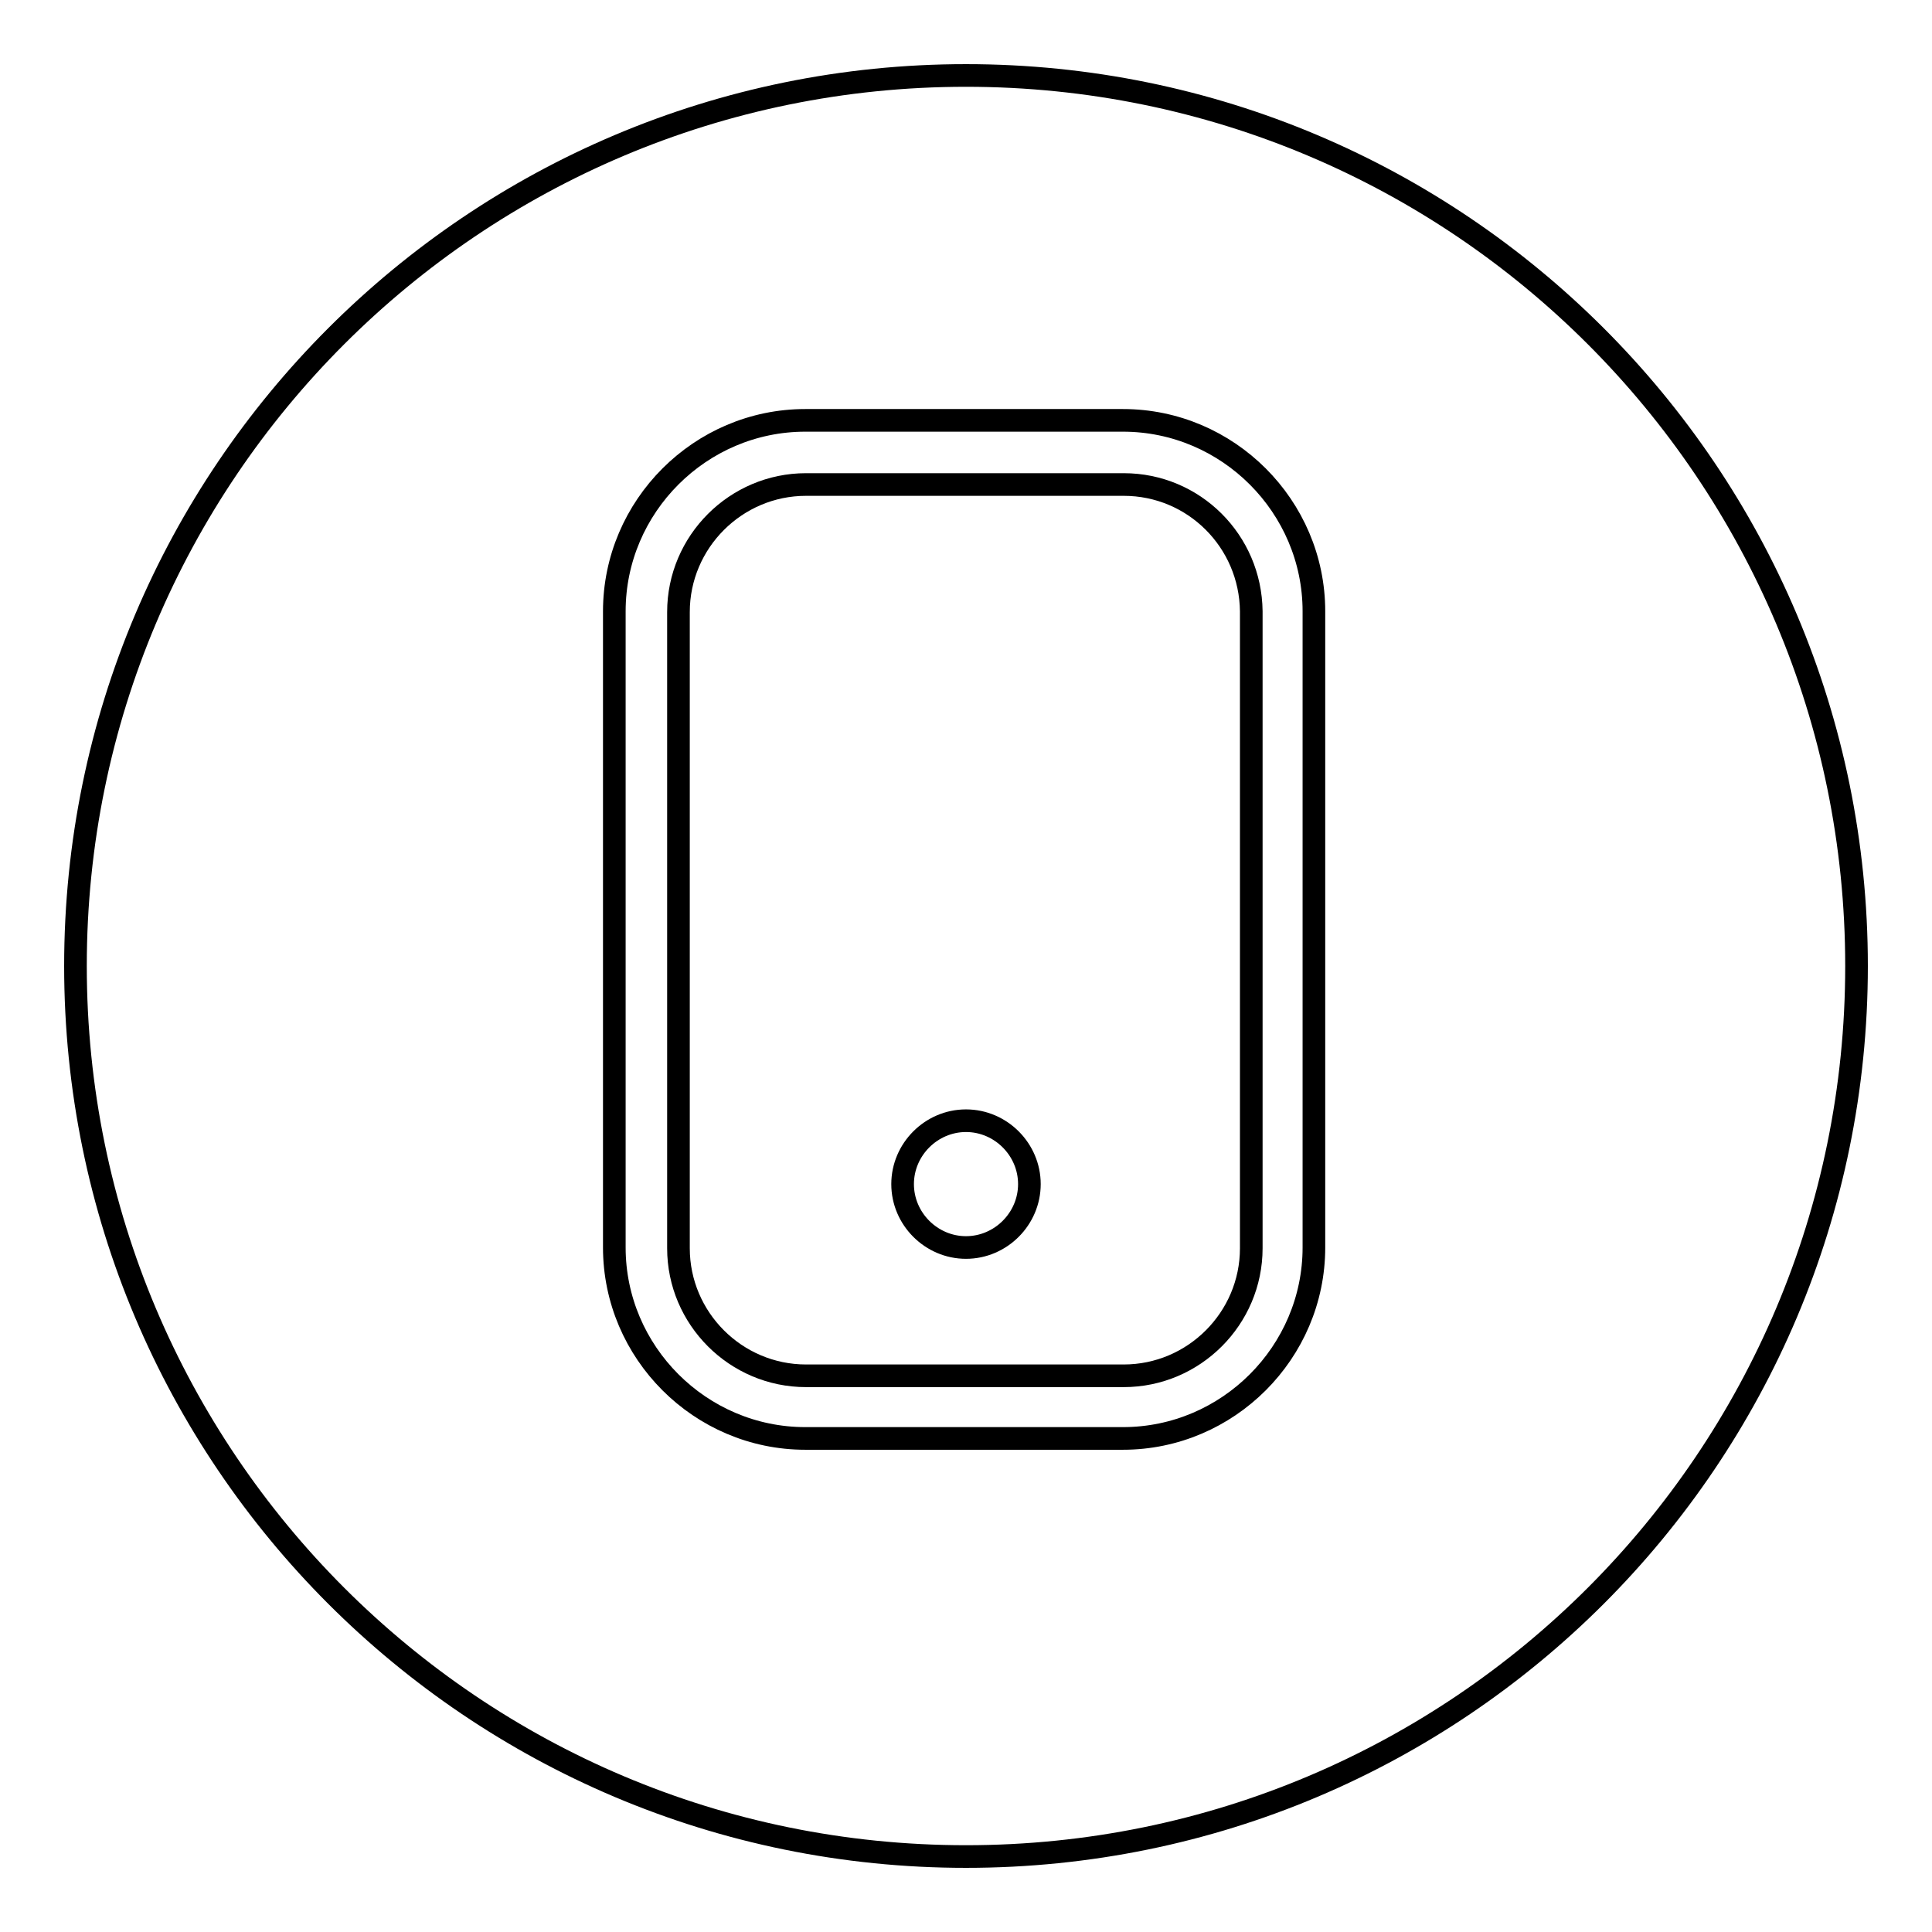
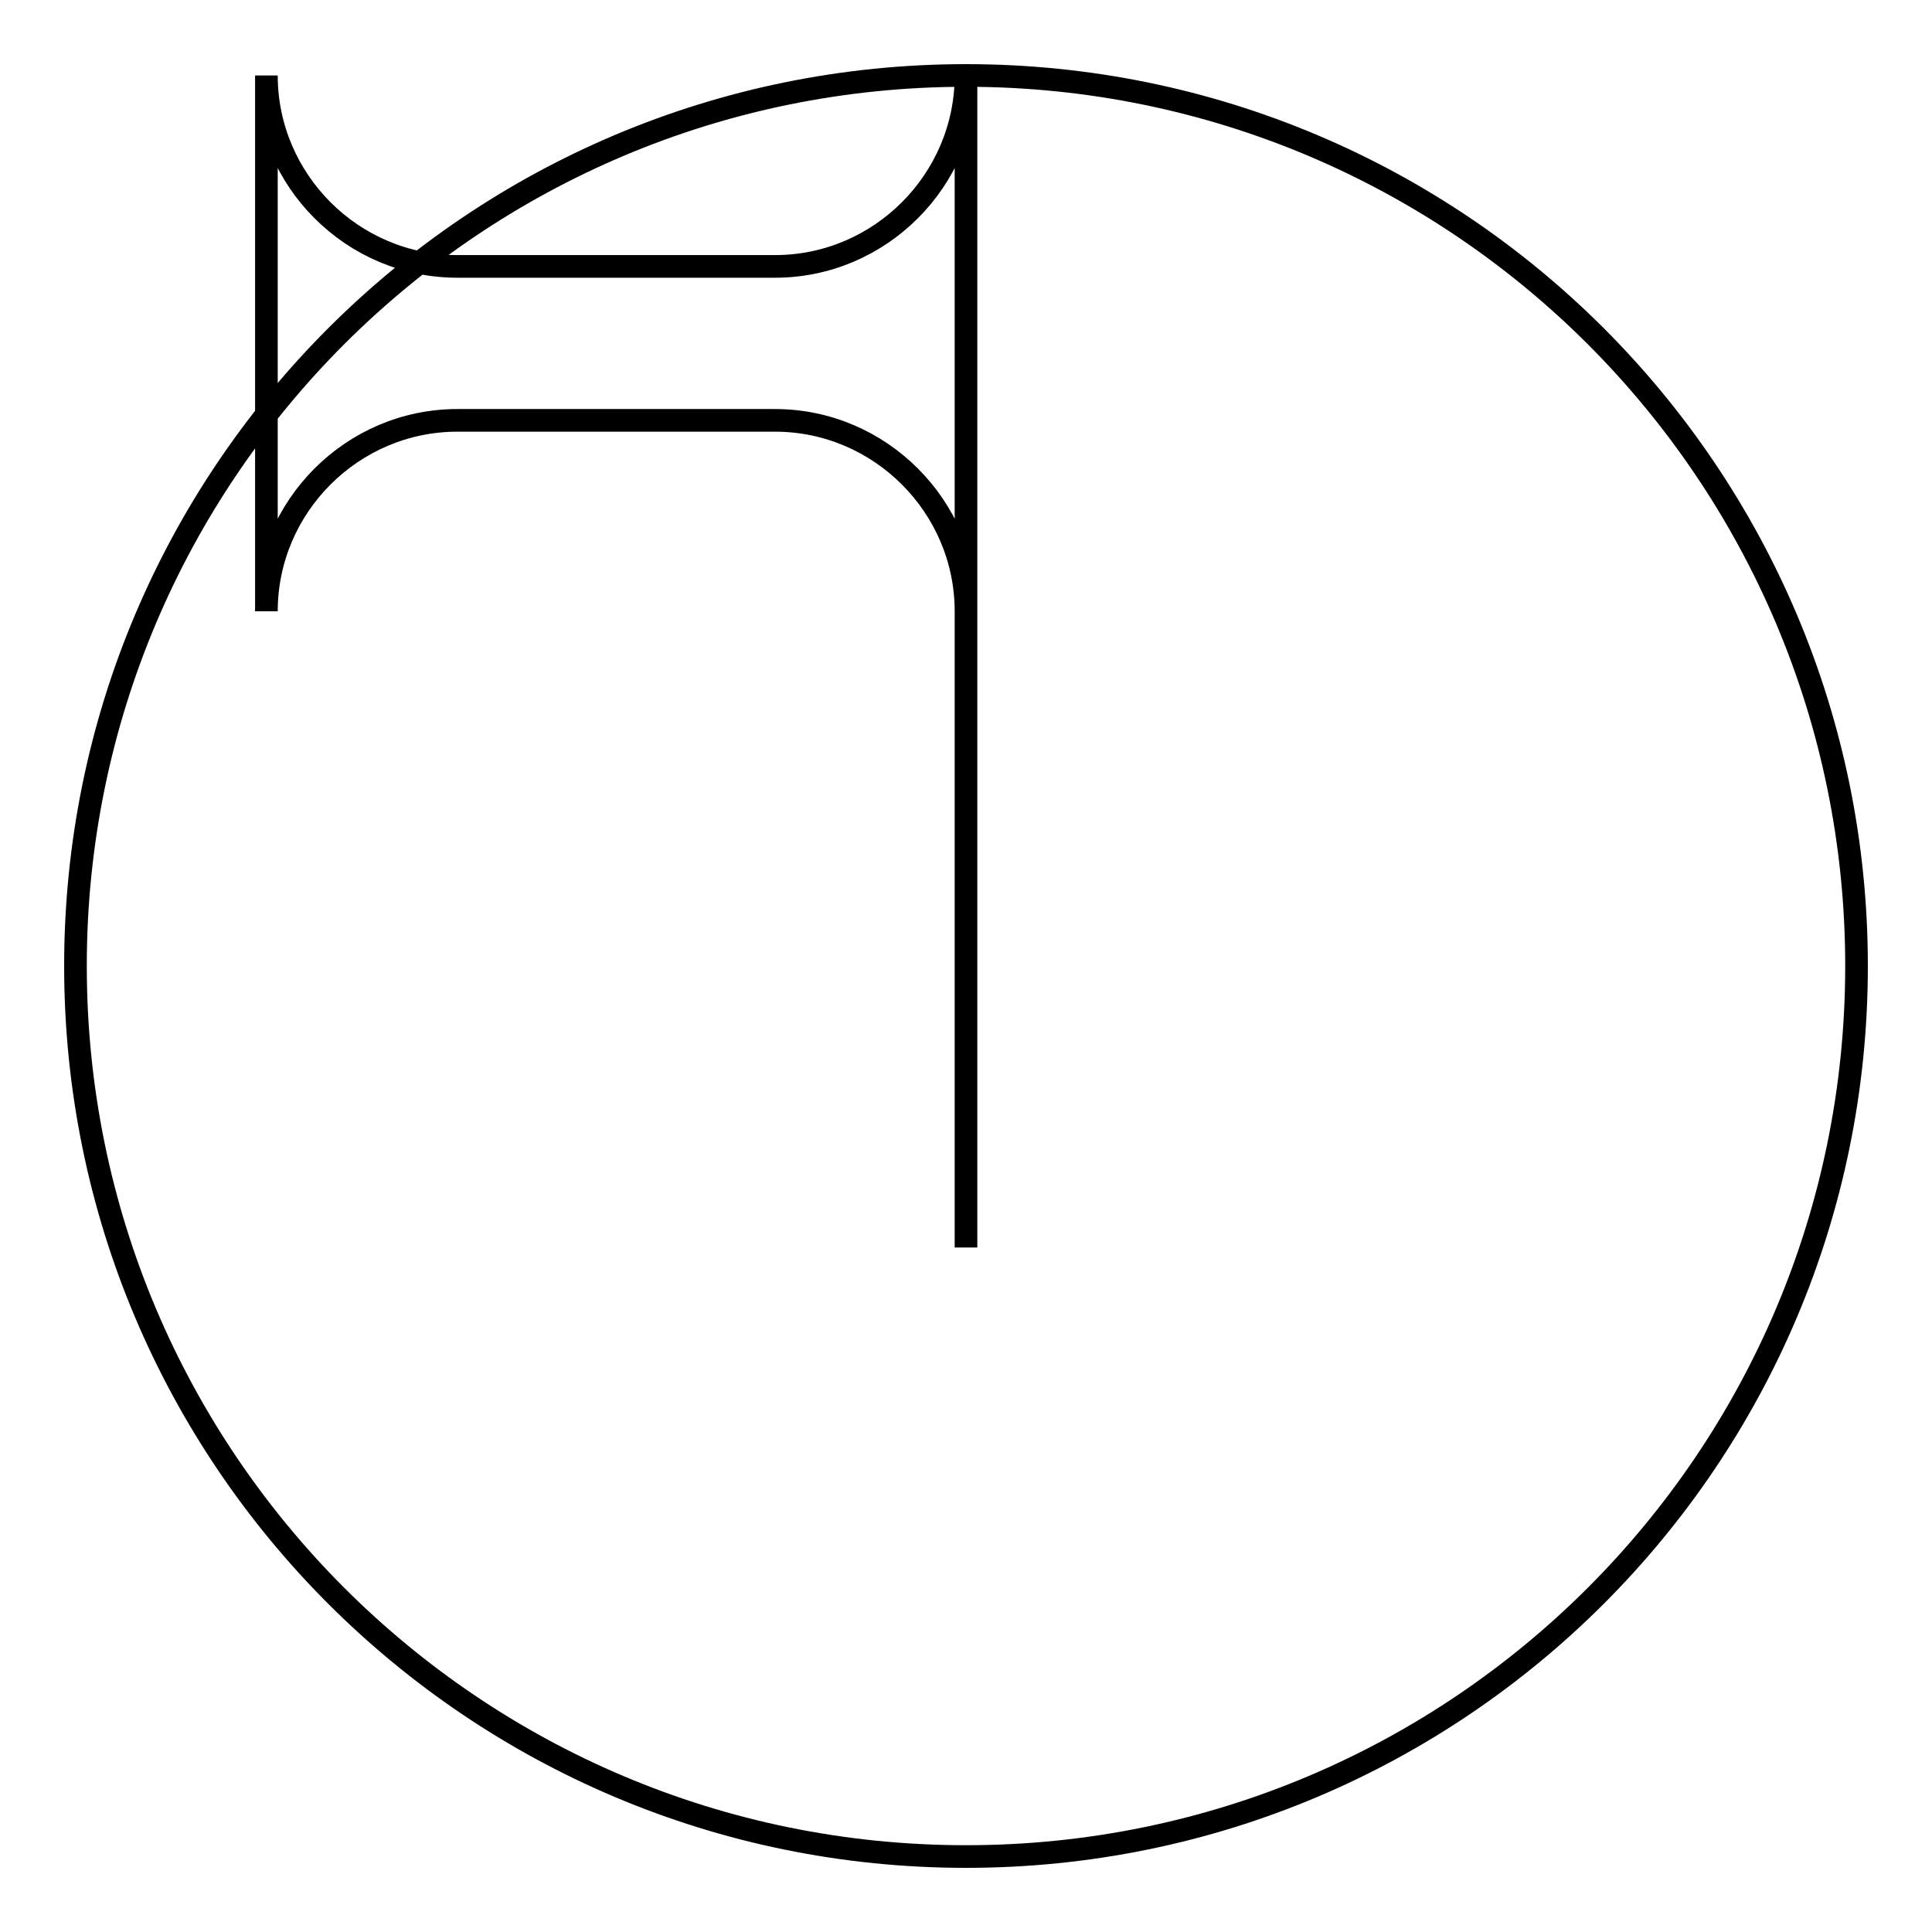
<svg xmlns="http://www.w3.org/2000/svg" version="1.1" x="0px" y="0px" viewBox="0 0 256 256" enable-background="new 0 0 256 256" xml:space="preserve">
  <g>
    <g>
-       <path stroke-width="3" fill-opacity="0" stroke="#000000" d="M148.9,64.2h-42.1c-9.3,0-16.9,7.6-16.9,16.9v84.3c0,9.3,7.6,16.9,16.9,16.9h42.1c9.3,0,16.9-7.6,16.9-16.9V81C165.7,71.7,158.2,64.2,148.9,64.2z M128,165.3c-4.6,0-8.4-3.8-8.4-8.4c0-4.6,3.8-8.4,8.4-8.4c4.6,0,8.4,3.8,8.4,8.4C136.4,161.5,132.6,165.3,128,165.3z" />
-       <path stroke-width="3" fill-opacity="0" stroke="#000000" d="M128,10C62.8,10,10,62.8,10,128c0,65.2,52.8,118,118,118c65.2,0,118-52.8,118-118C246,62.8,193.2,10,128,10z M174.1,165.3c0,13.9-11.4,25.3-25.3,25.3h-42.1c-13.9,0-25.3-11.4-25.3-25.3V81c0-13.9,11.4-25.3,25.3-25.3h42.1c13.9,0,25.3,11.4,25.3,25.3V165.3z" />
+       <path stroke-width="3" fill-opacity="0" stroke="#000000" d="M128,10C62.8,10,10,62.8,10,128c0,65.2,52.8,118,118,118c65.2,0,118-52.8,118-118C246,62.8,193.2,10,128,10z c0,13.9-11.4,25.3-25.3,25.3h-42.1c-13.9,0-25.3-11.4-25.3-25.3V81c0-13.9,11.4-25.3,25.3-25.3h42.1c13.9,0,25.3,11.4,25.3,25.3V165.3z" />
    </g>
  </g>
</svg>